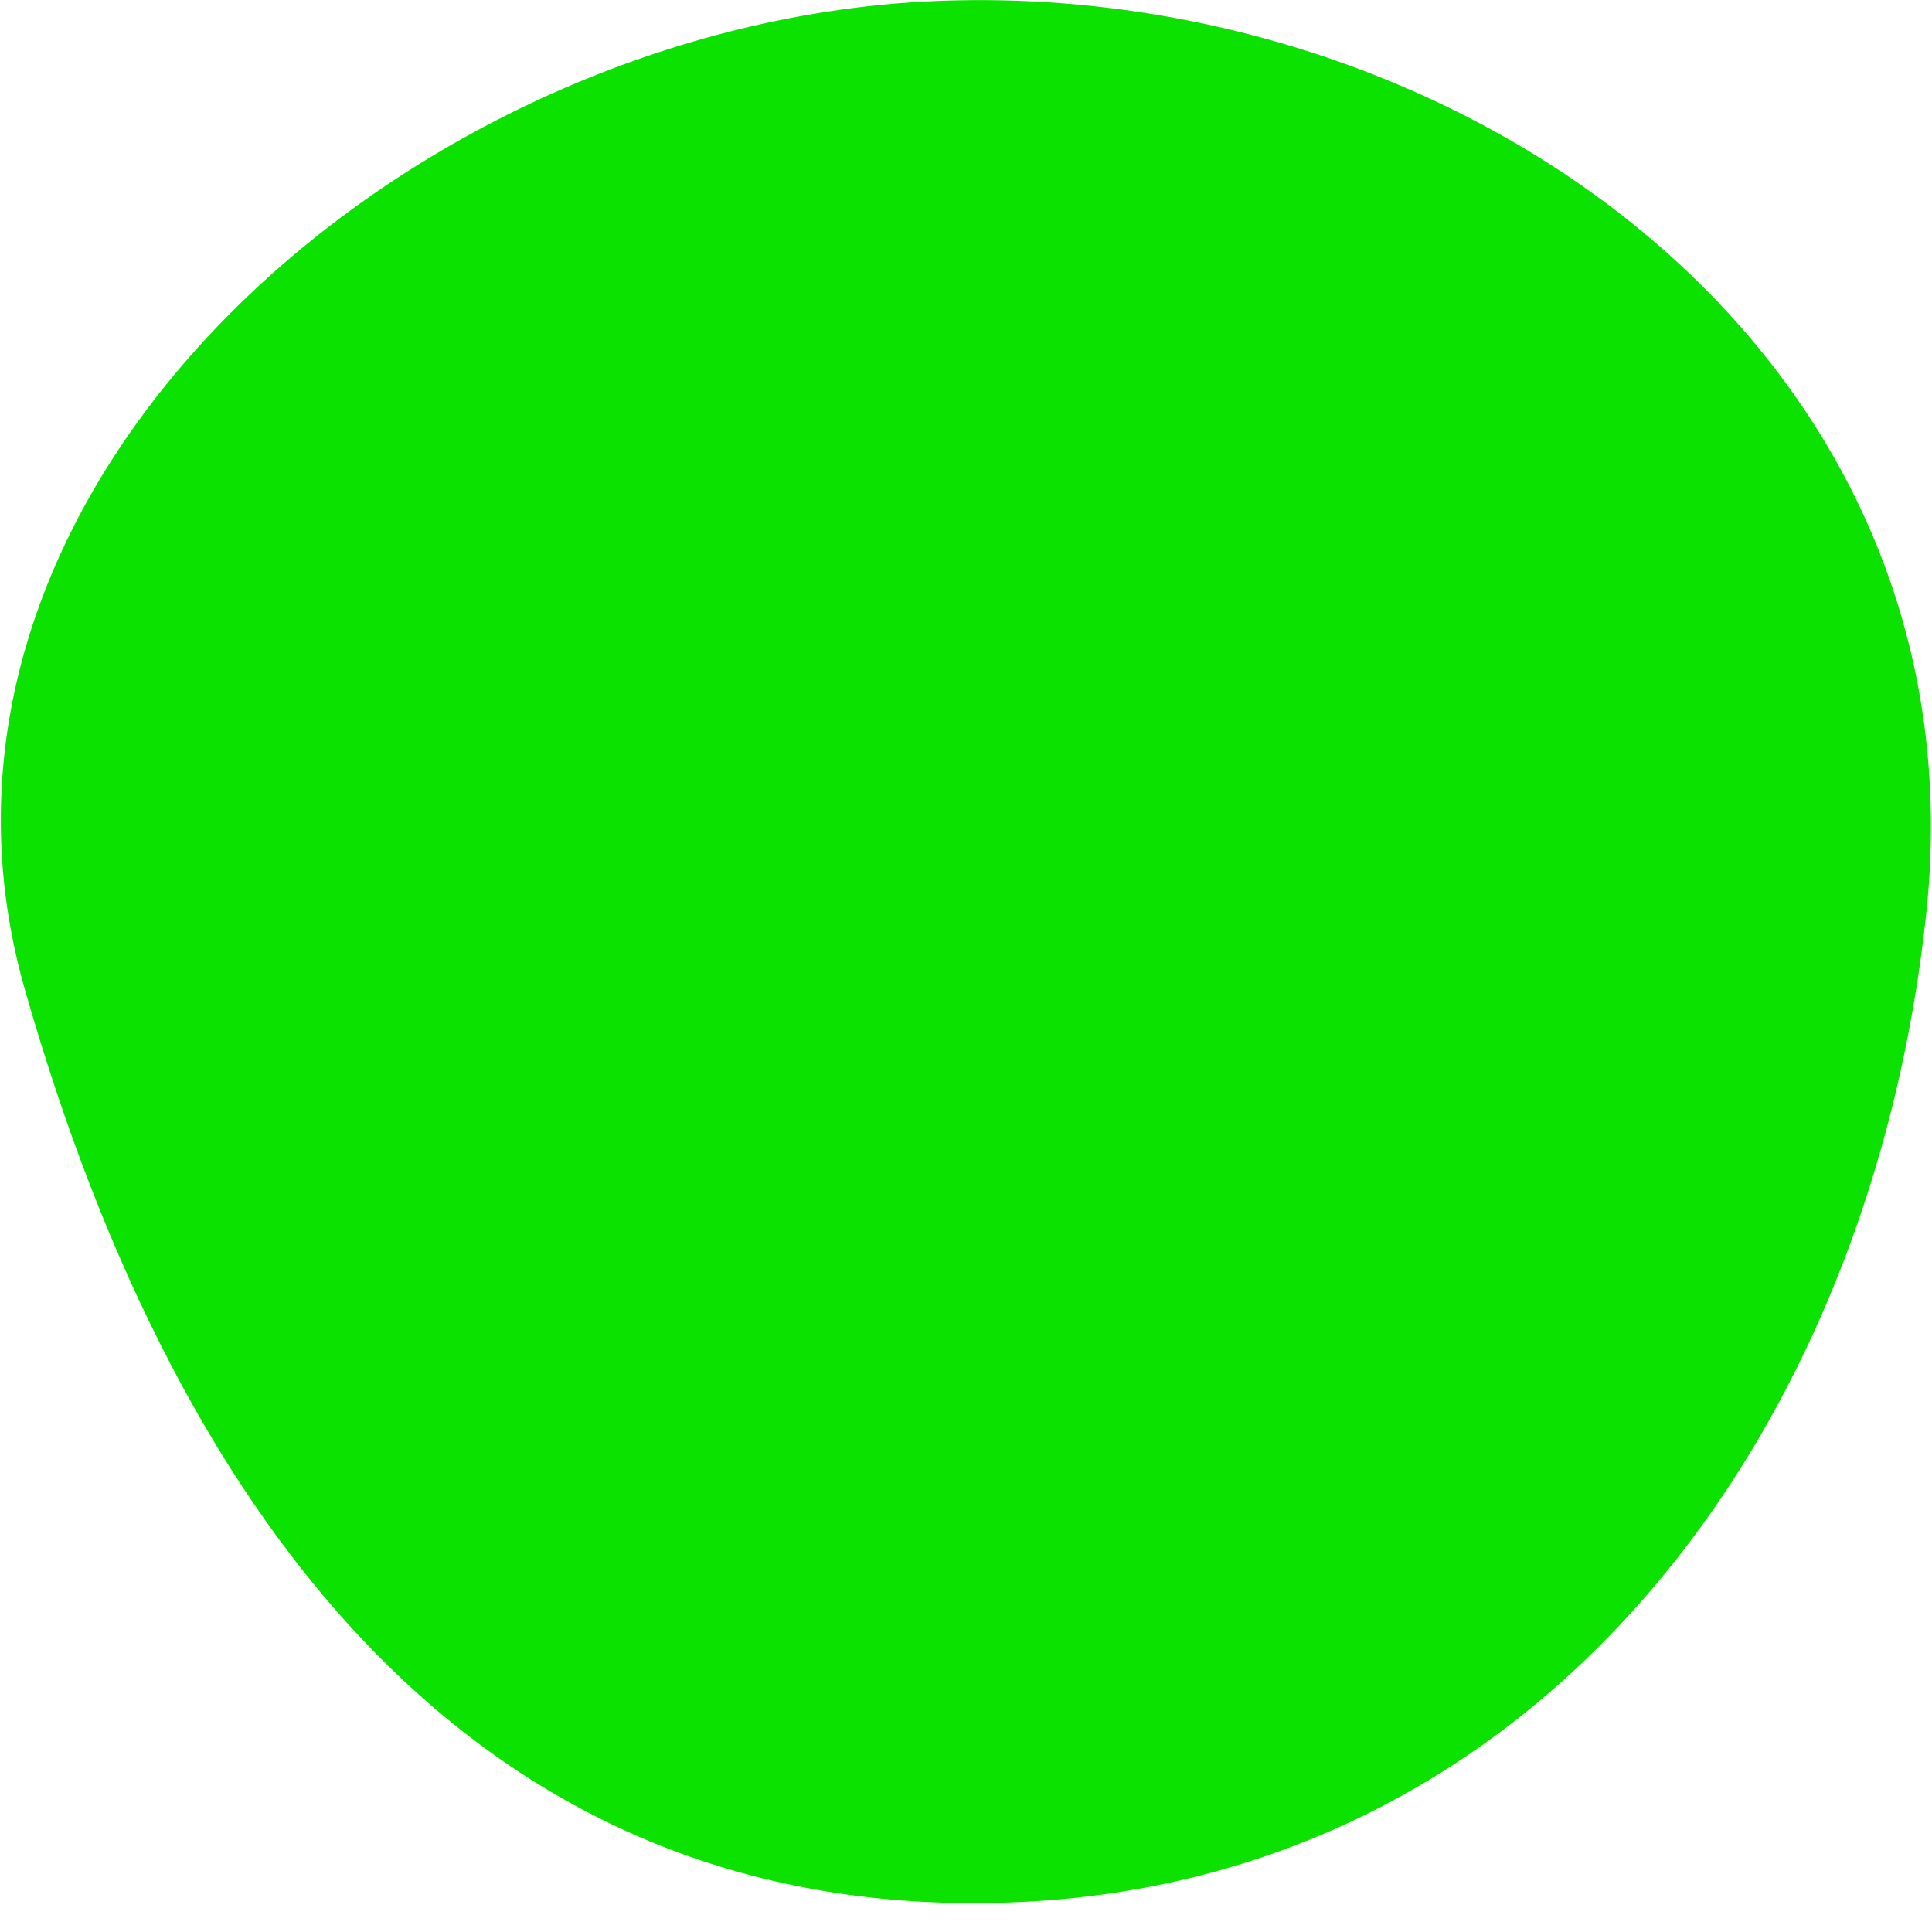
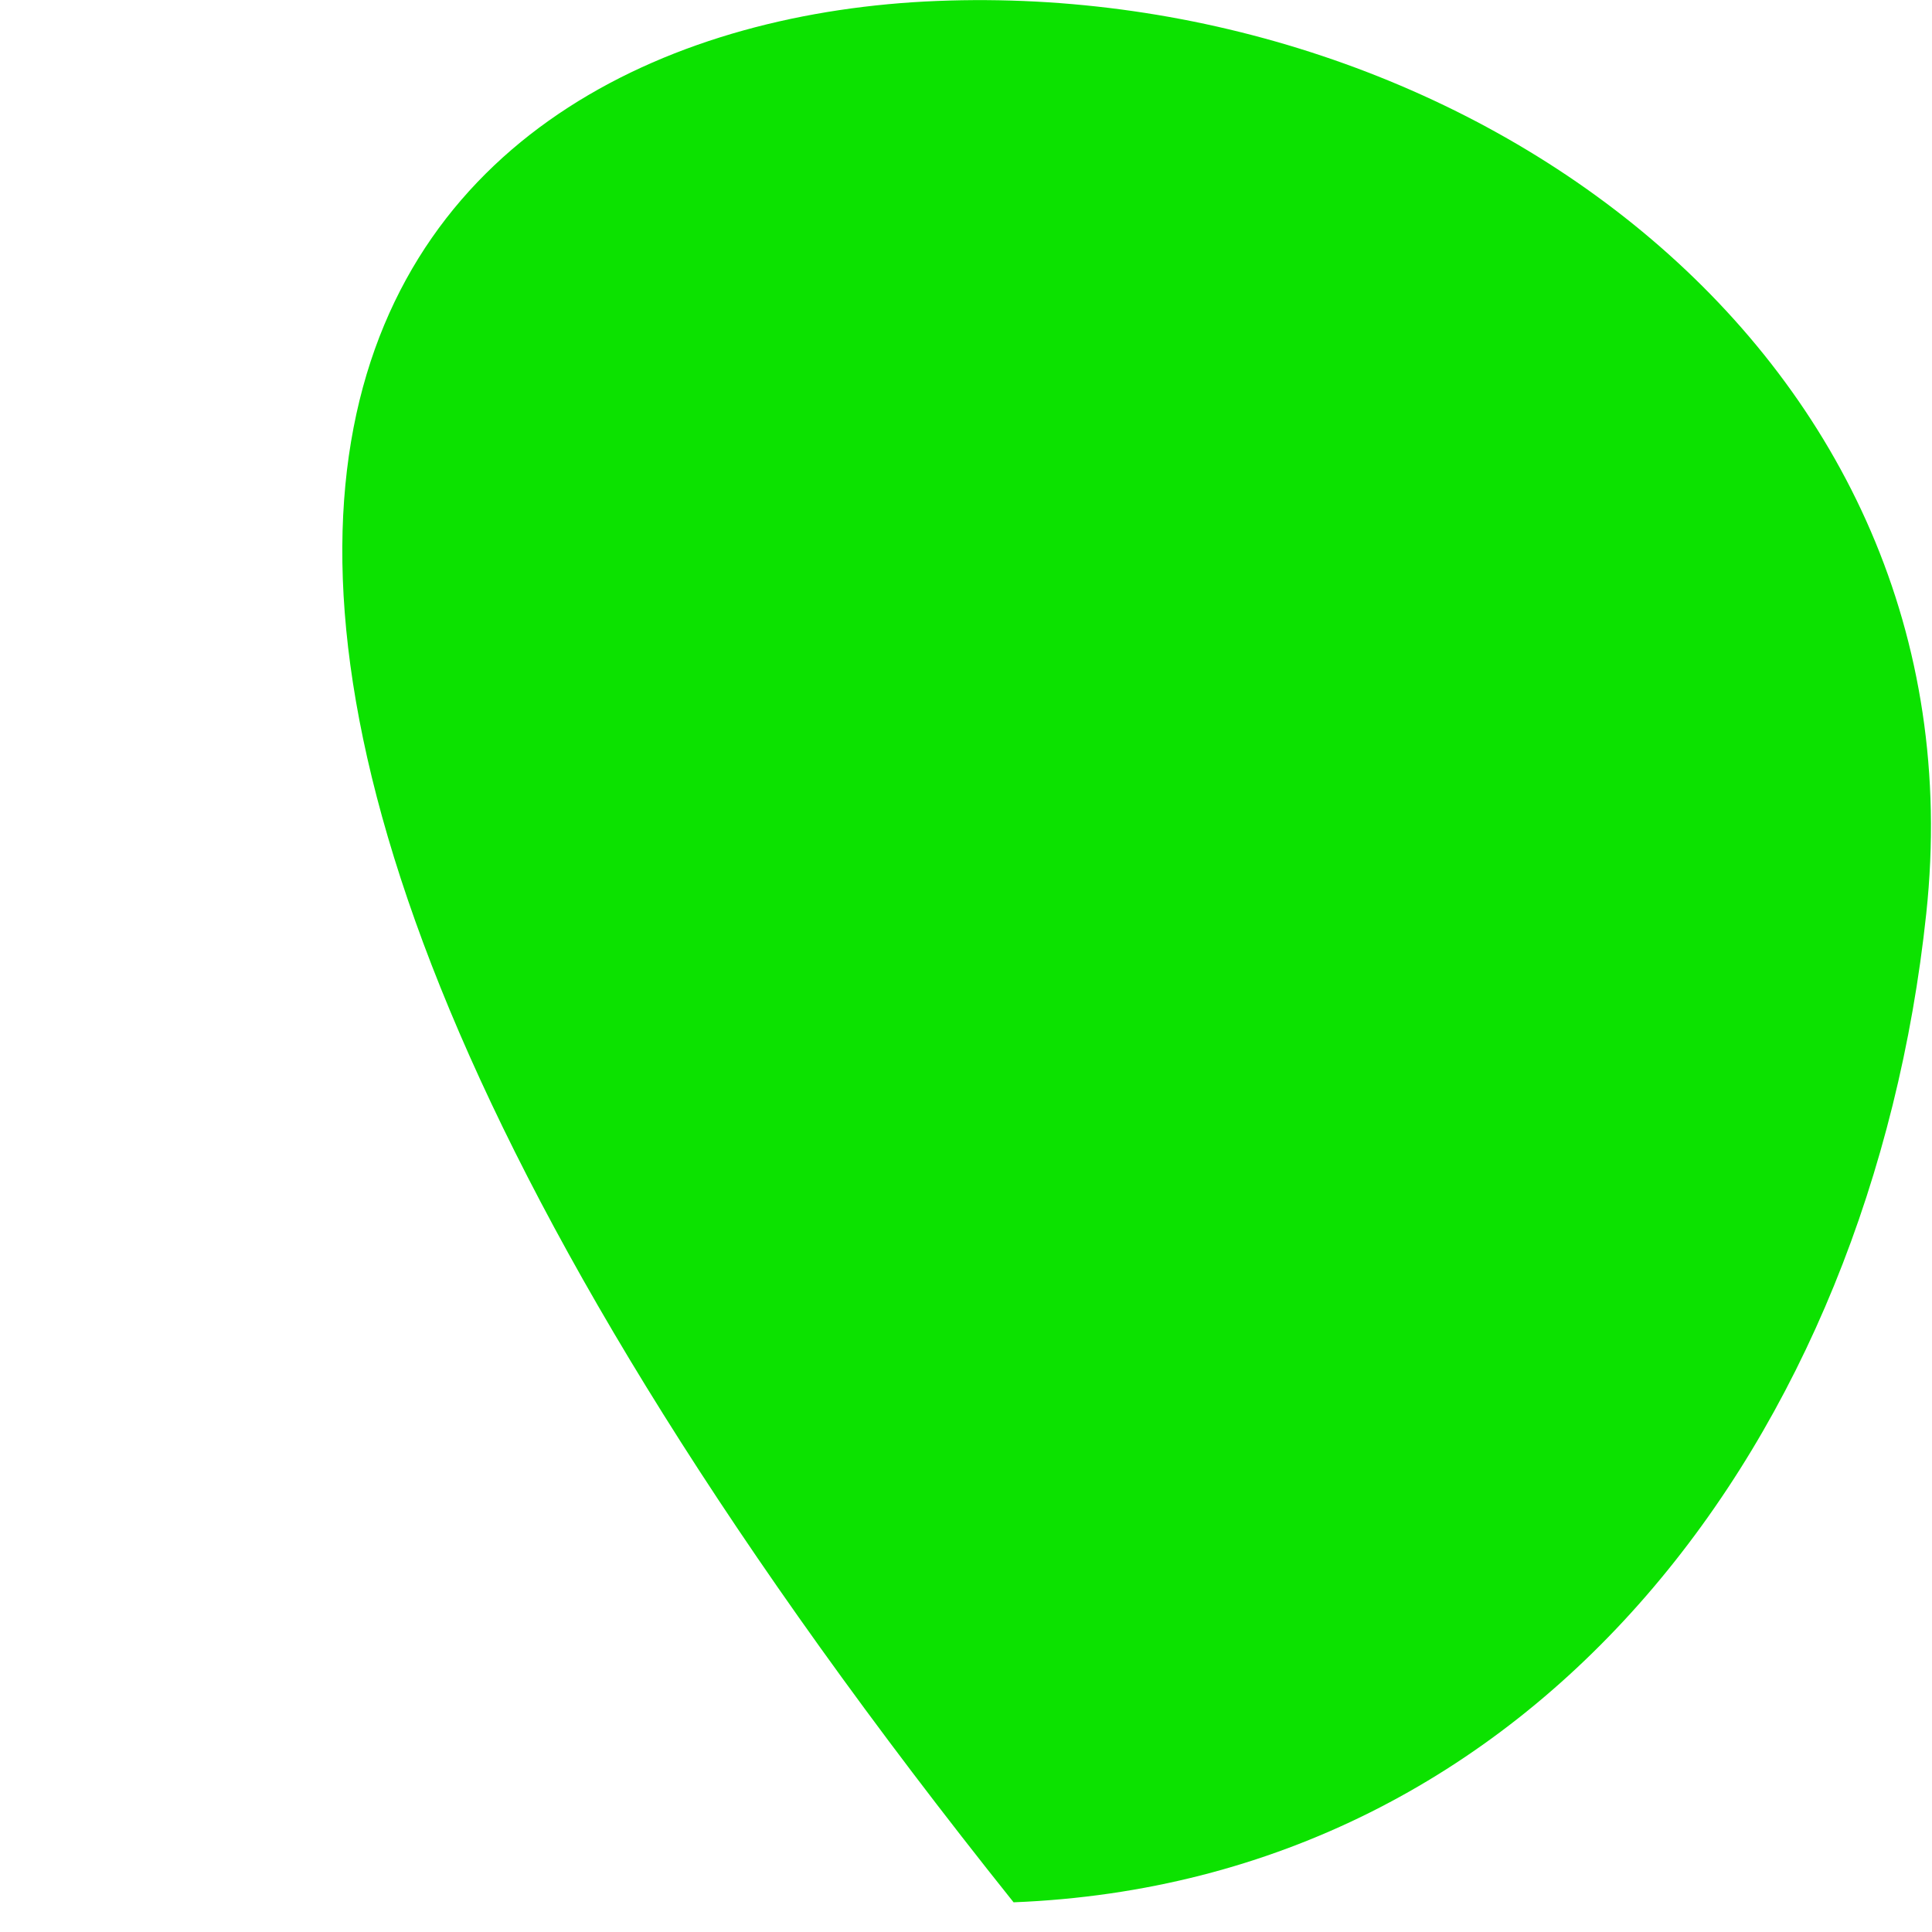
<svg xmlns="http://www.w3.org/2000/svg" version="1.1" id="Layer_1" x="0px" y="0px" viewBox="0 0 605 605" style="enable-background:new 0 0 605 605;" xml:space="preserve">
  <style type="text/css">
	.st0{fill:#0CE200;}
</style>
-   <path class="st0" d="M603.2,286.1c-17.4,163.6-121.4,303.1-285.8,309.6c-164.4,6.6-260.9-115-309.6-285.8  C-37.5,151.7,129.1,6.8,293.5,0.3C458-6.3,622,110.5,603.2,286.1" />
+   <path class="st0" d="M603.2,286.1c-17.4,163.6-121.4,303.1-285.8,309.6C-37.5,151.7,129.1,6.8,293.5,0.3C458-6.3,622,110.5,603.2,286.1" />
</svg>